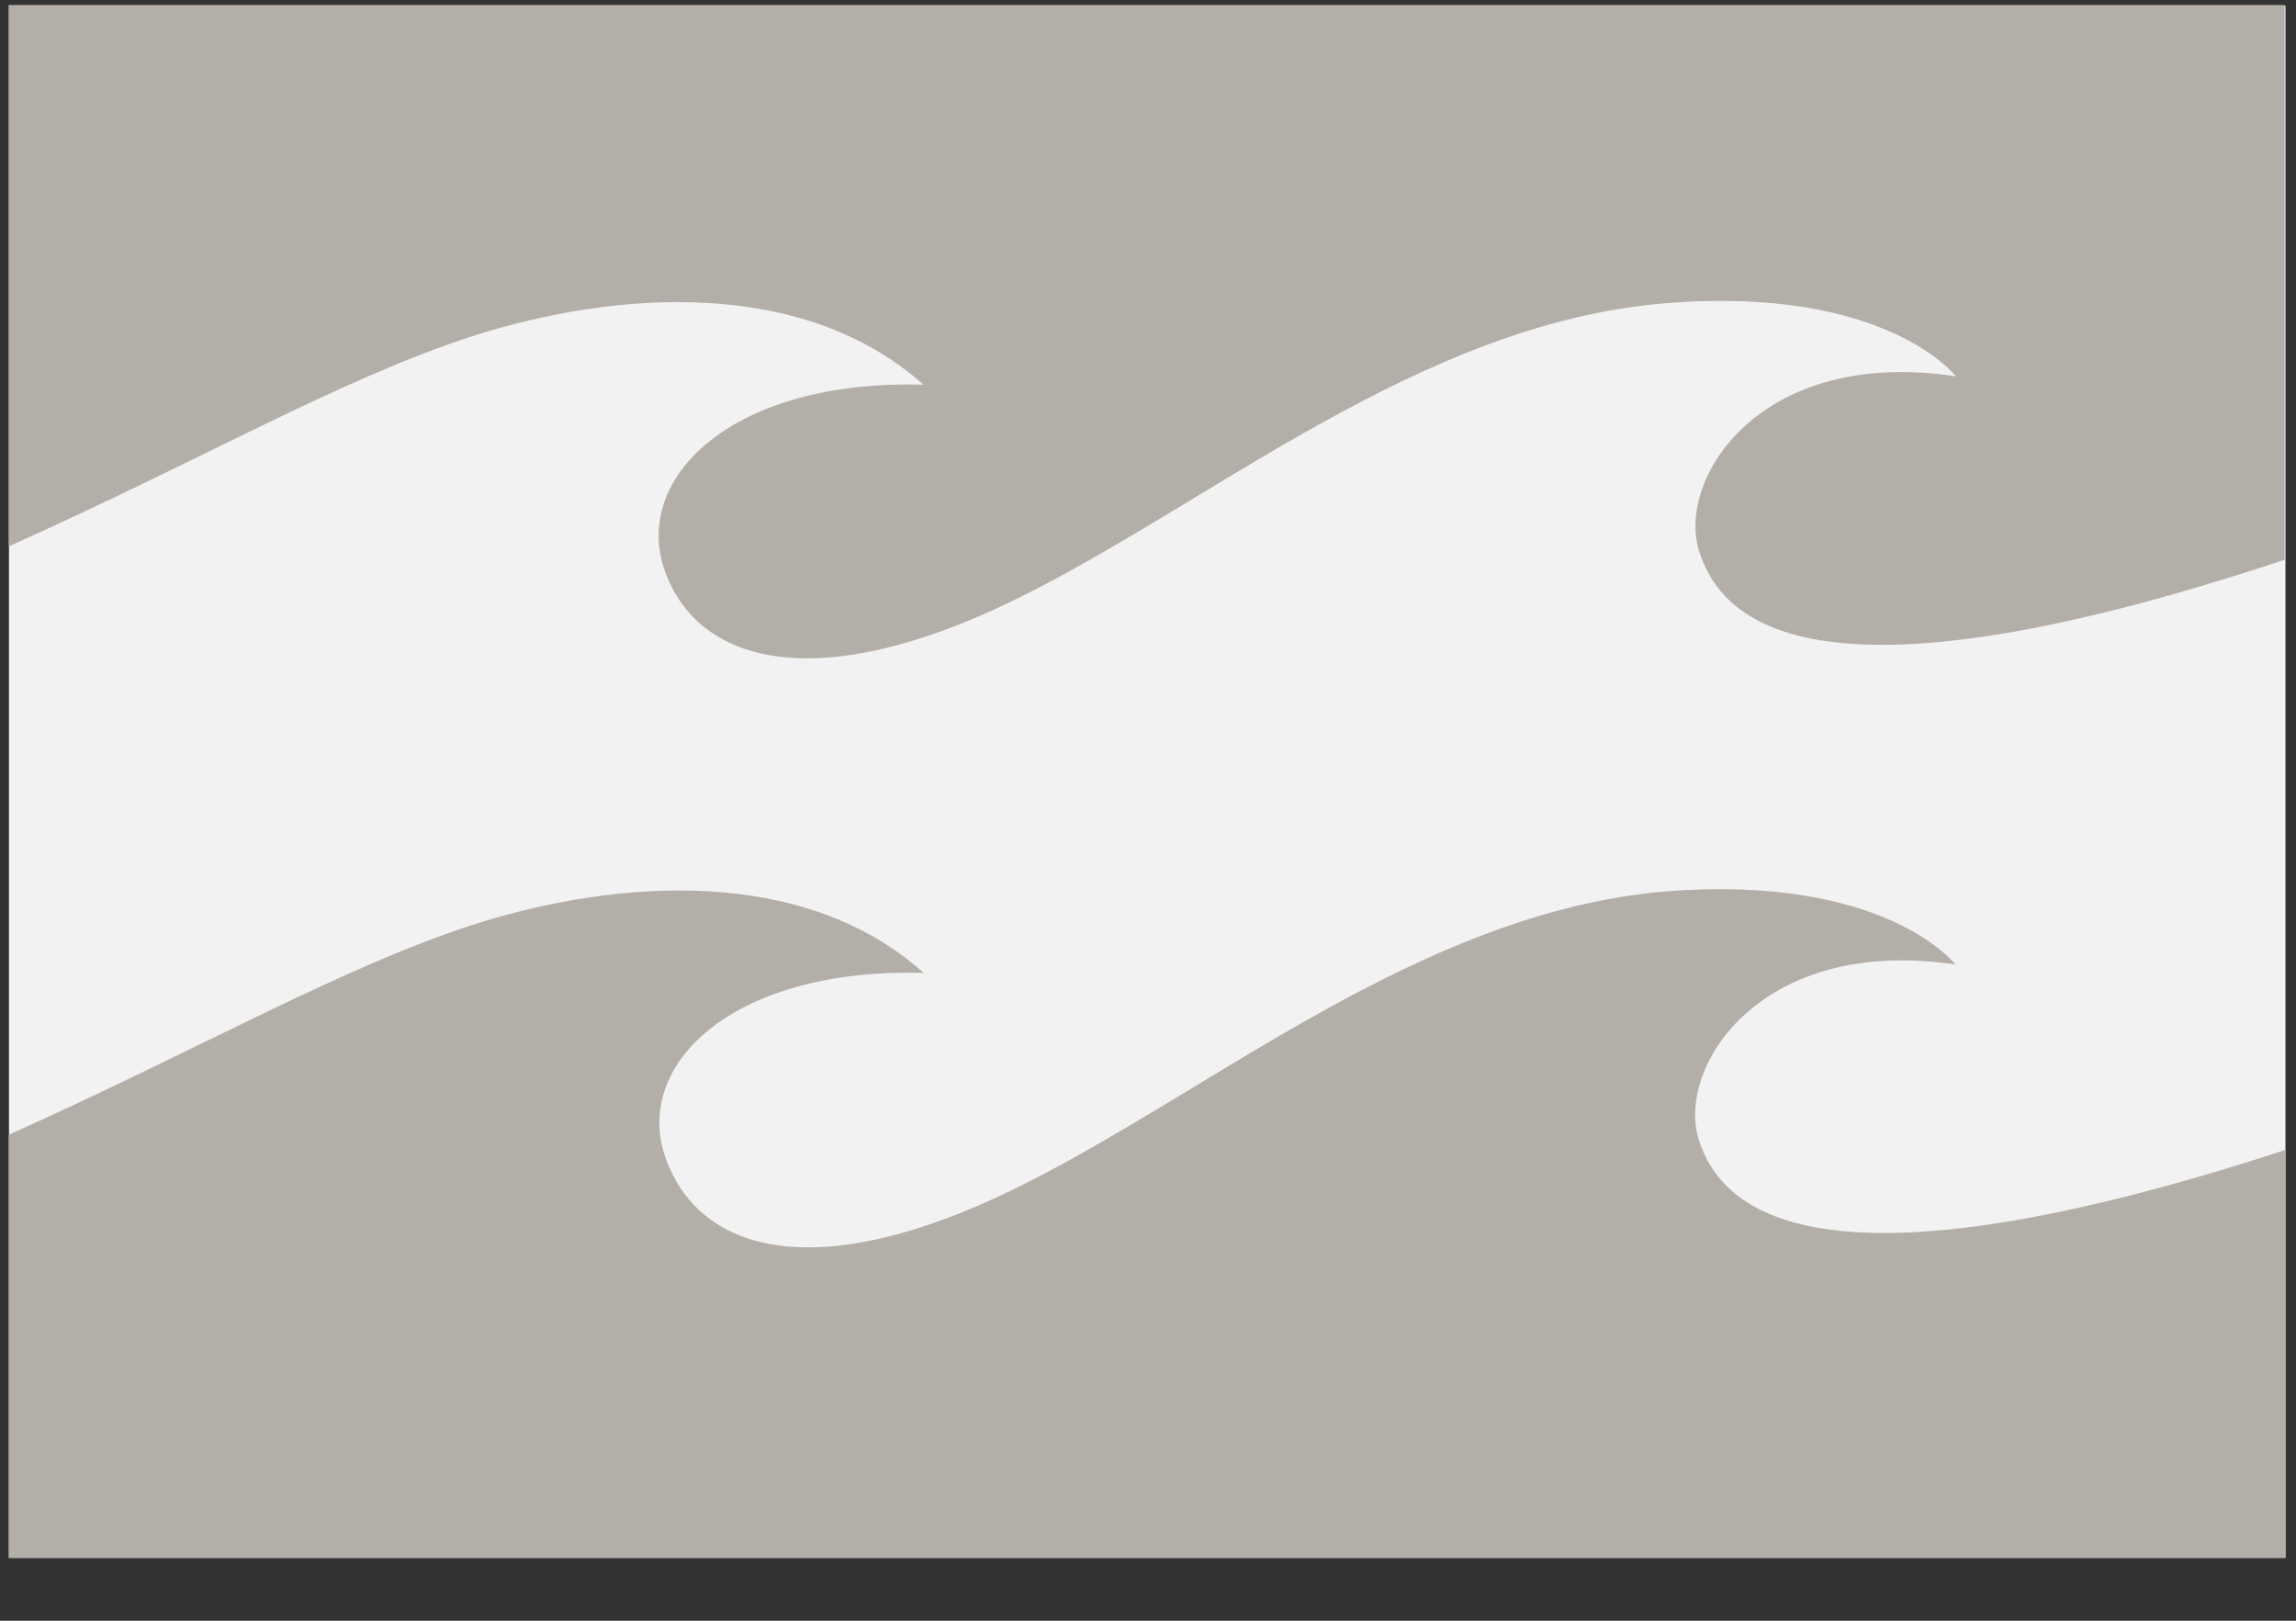
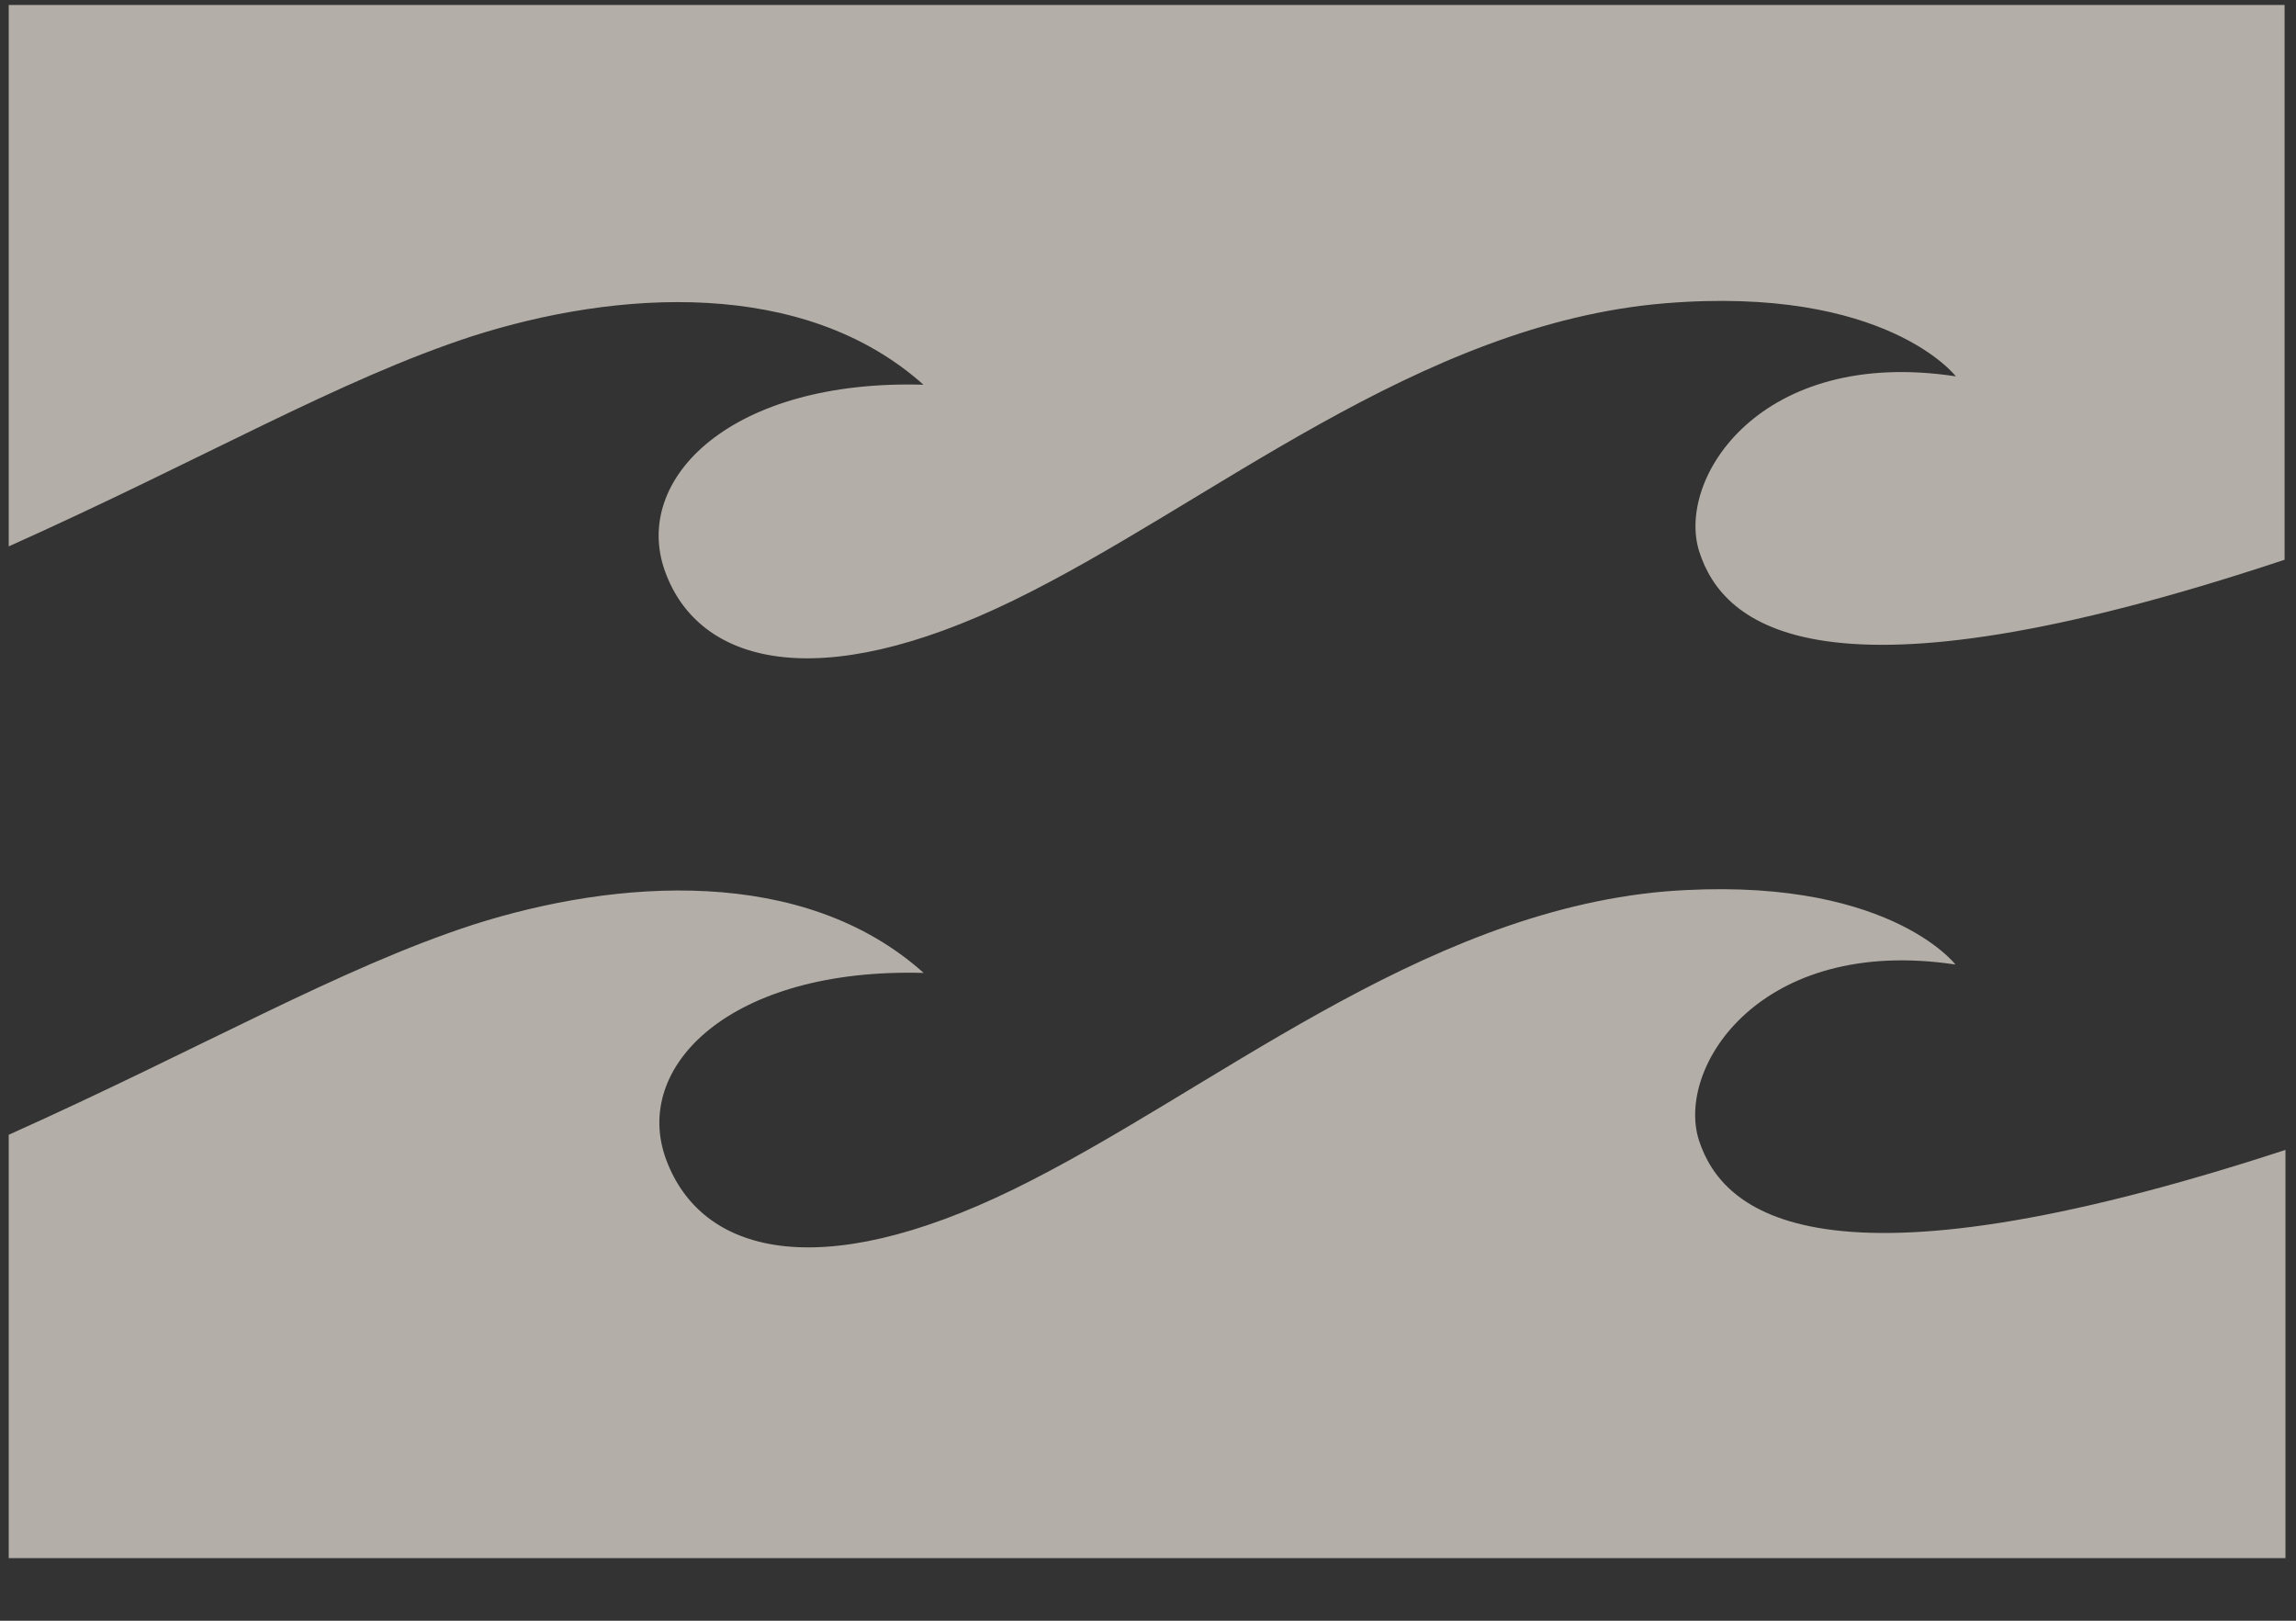
<svg xmlns="http://www.w3.org/2000/svg" width="34" height="24" viewBox="0 0 34 24" fill="none">
  <rect x="0" y="0" width="34" height="24" fill="#333333" stroke="none" />
  <g clip-path="url(#clip0_10599_47825)">
-     <path d="M33.844 0.083H0.133V23.064H33.844V0.083Z" fill="#F2F2F2" />
    <path d="M25.159 16.887C24.811 15.805 26.069 13.849 28.957 14.283C28.957 14.283 27.929 12.939 24.651 13.201C21.006 13.52 17.913 16.192 15.015 17.609C12.117 19.026 10.387 18.566 9.867 17.178C9.347 15.789 10.825 14.328 13.678 14.407C11.897 12.811 9.127 13.016 7.01 13.692C5.041 14.331 2.982 15.524 0.129 16.804V23.073H33.844V17.028C26.94 19.284 25.504 17.947 25.159 16.887Z" fill="#B3AEA7" />
    <path d="M13.678 5.697C10.828 5.614 9.353 7.089 9.848 8.461C10.343 9.834 12.101 10.306 15.006 8.892C17.91 7.478 21.013 4.791 24.658 4.491C27.929 4.223 28.963 5.573 28.963 5.573C26.065 5.132 24.814 7.092 25.165 8.174C25.516 9.256 26.95 10.577 33.831 8.289V0.073H0.129V8.091C2.982 6.814 5.035 5.614 7.001 4.976C9.13 4.296 11.897 4.108 13.675 5.697" fill="#B3AEA7" />
  </g>
  <defs>
    <clipPath id="clip0_10599_47825">
      <rect width="33.761" height="23" fill="white" transform="translate(0.105 0.073)" />
    </clipPath>
  </defs>
</svg>